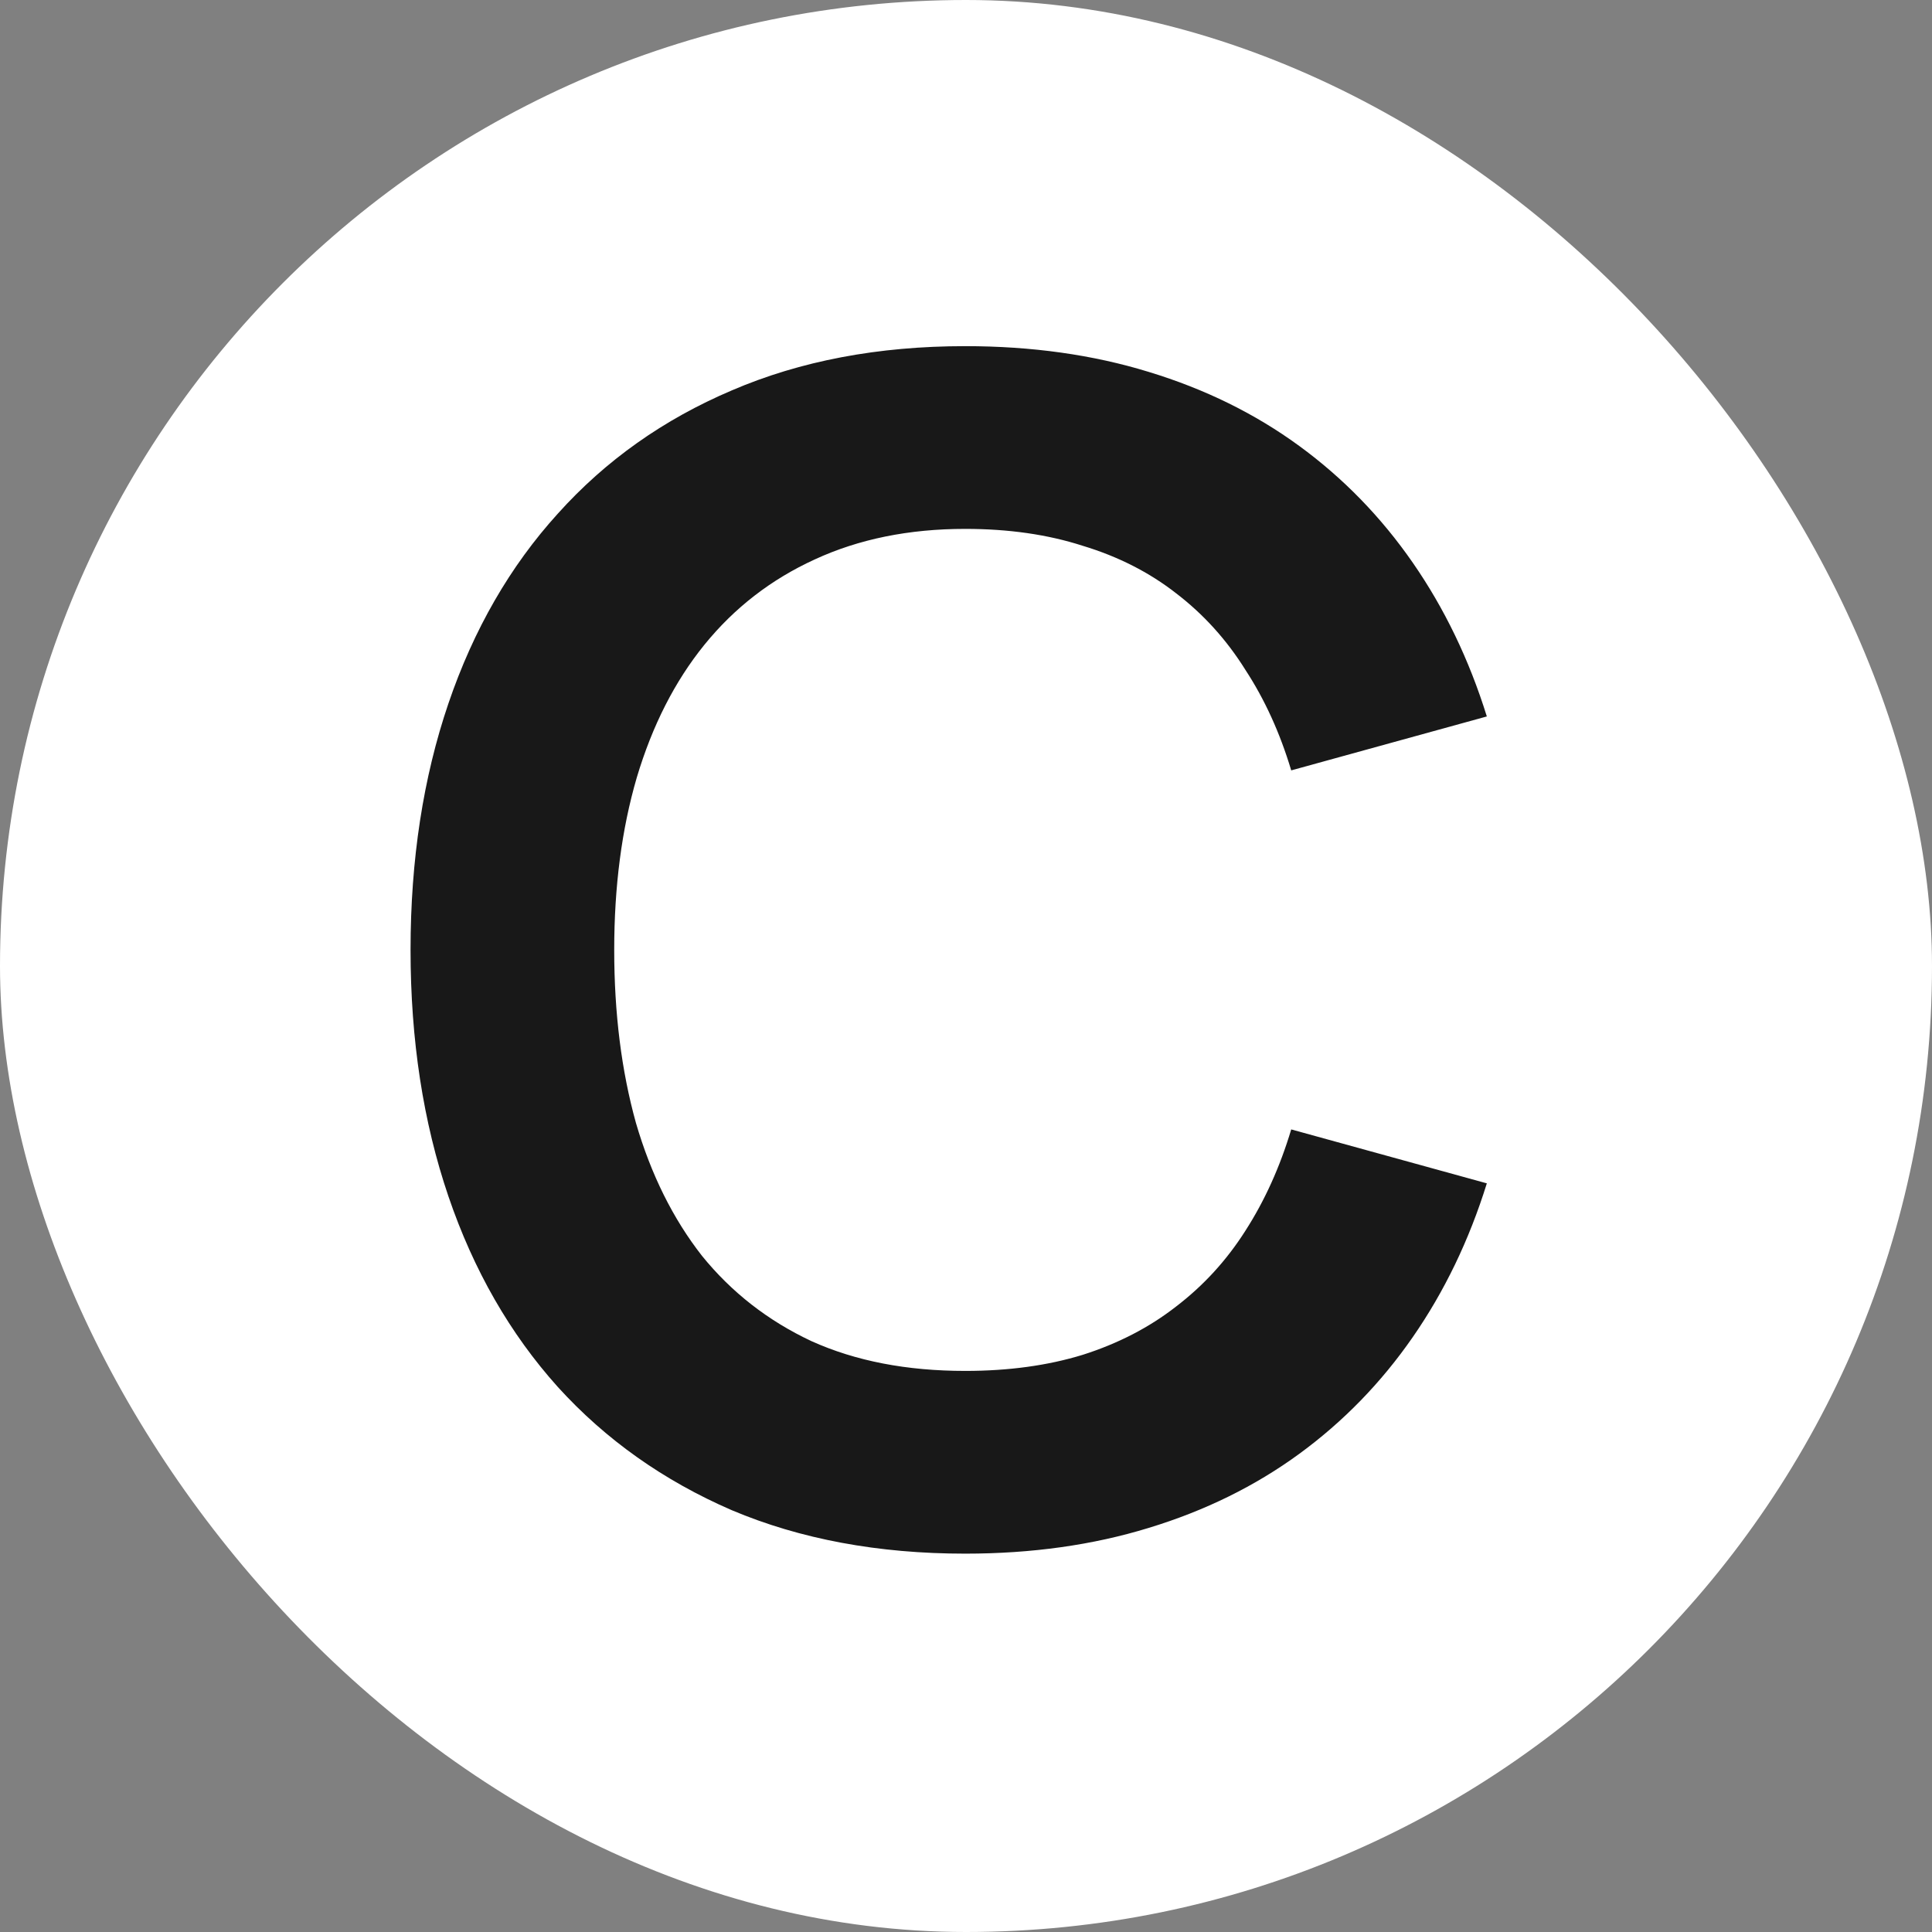
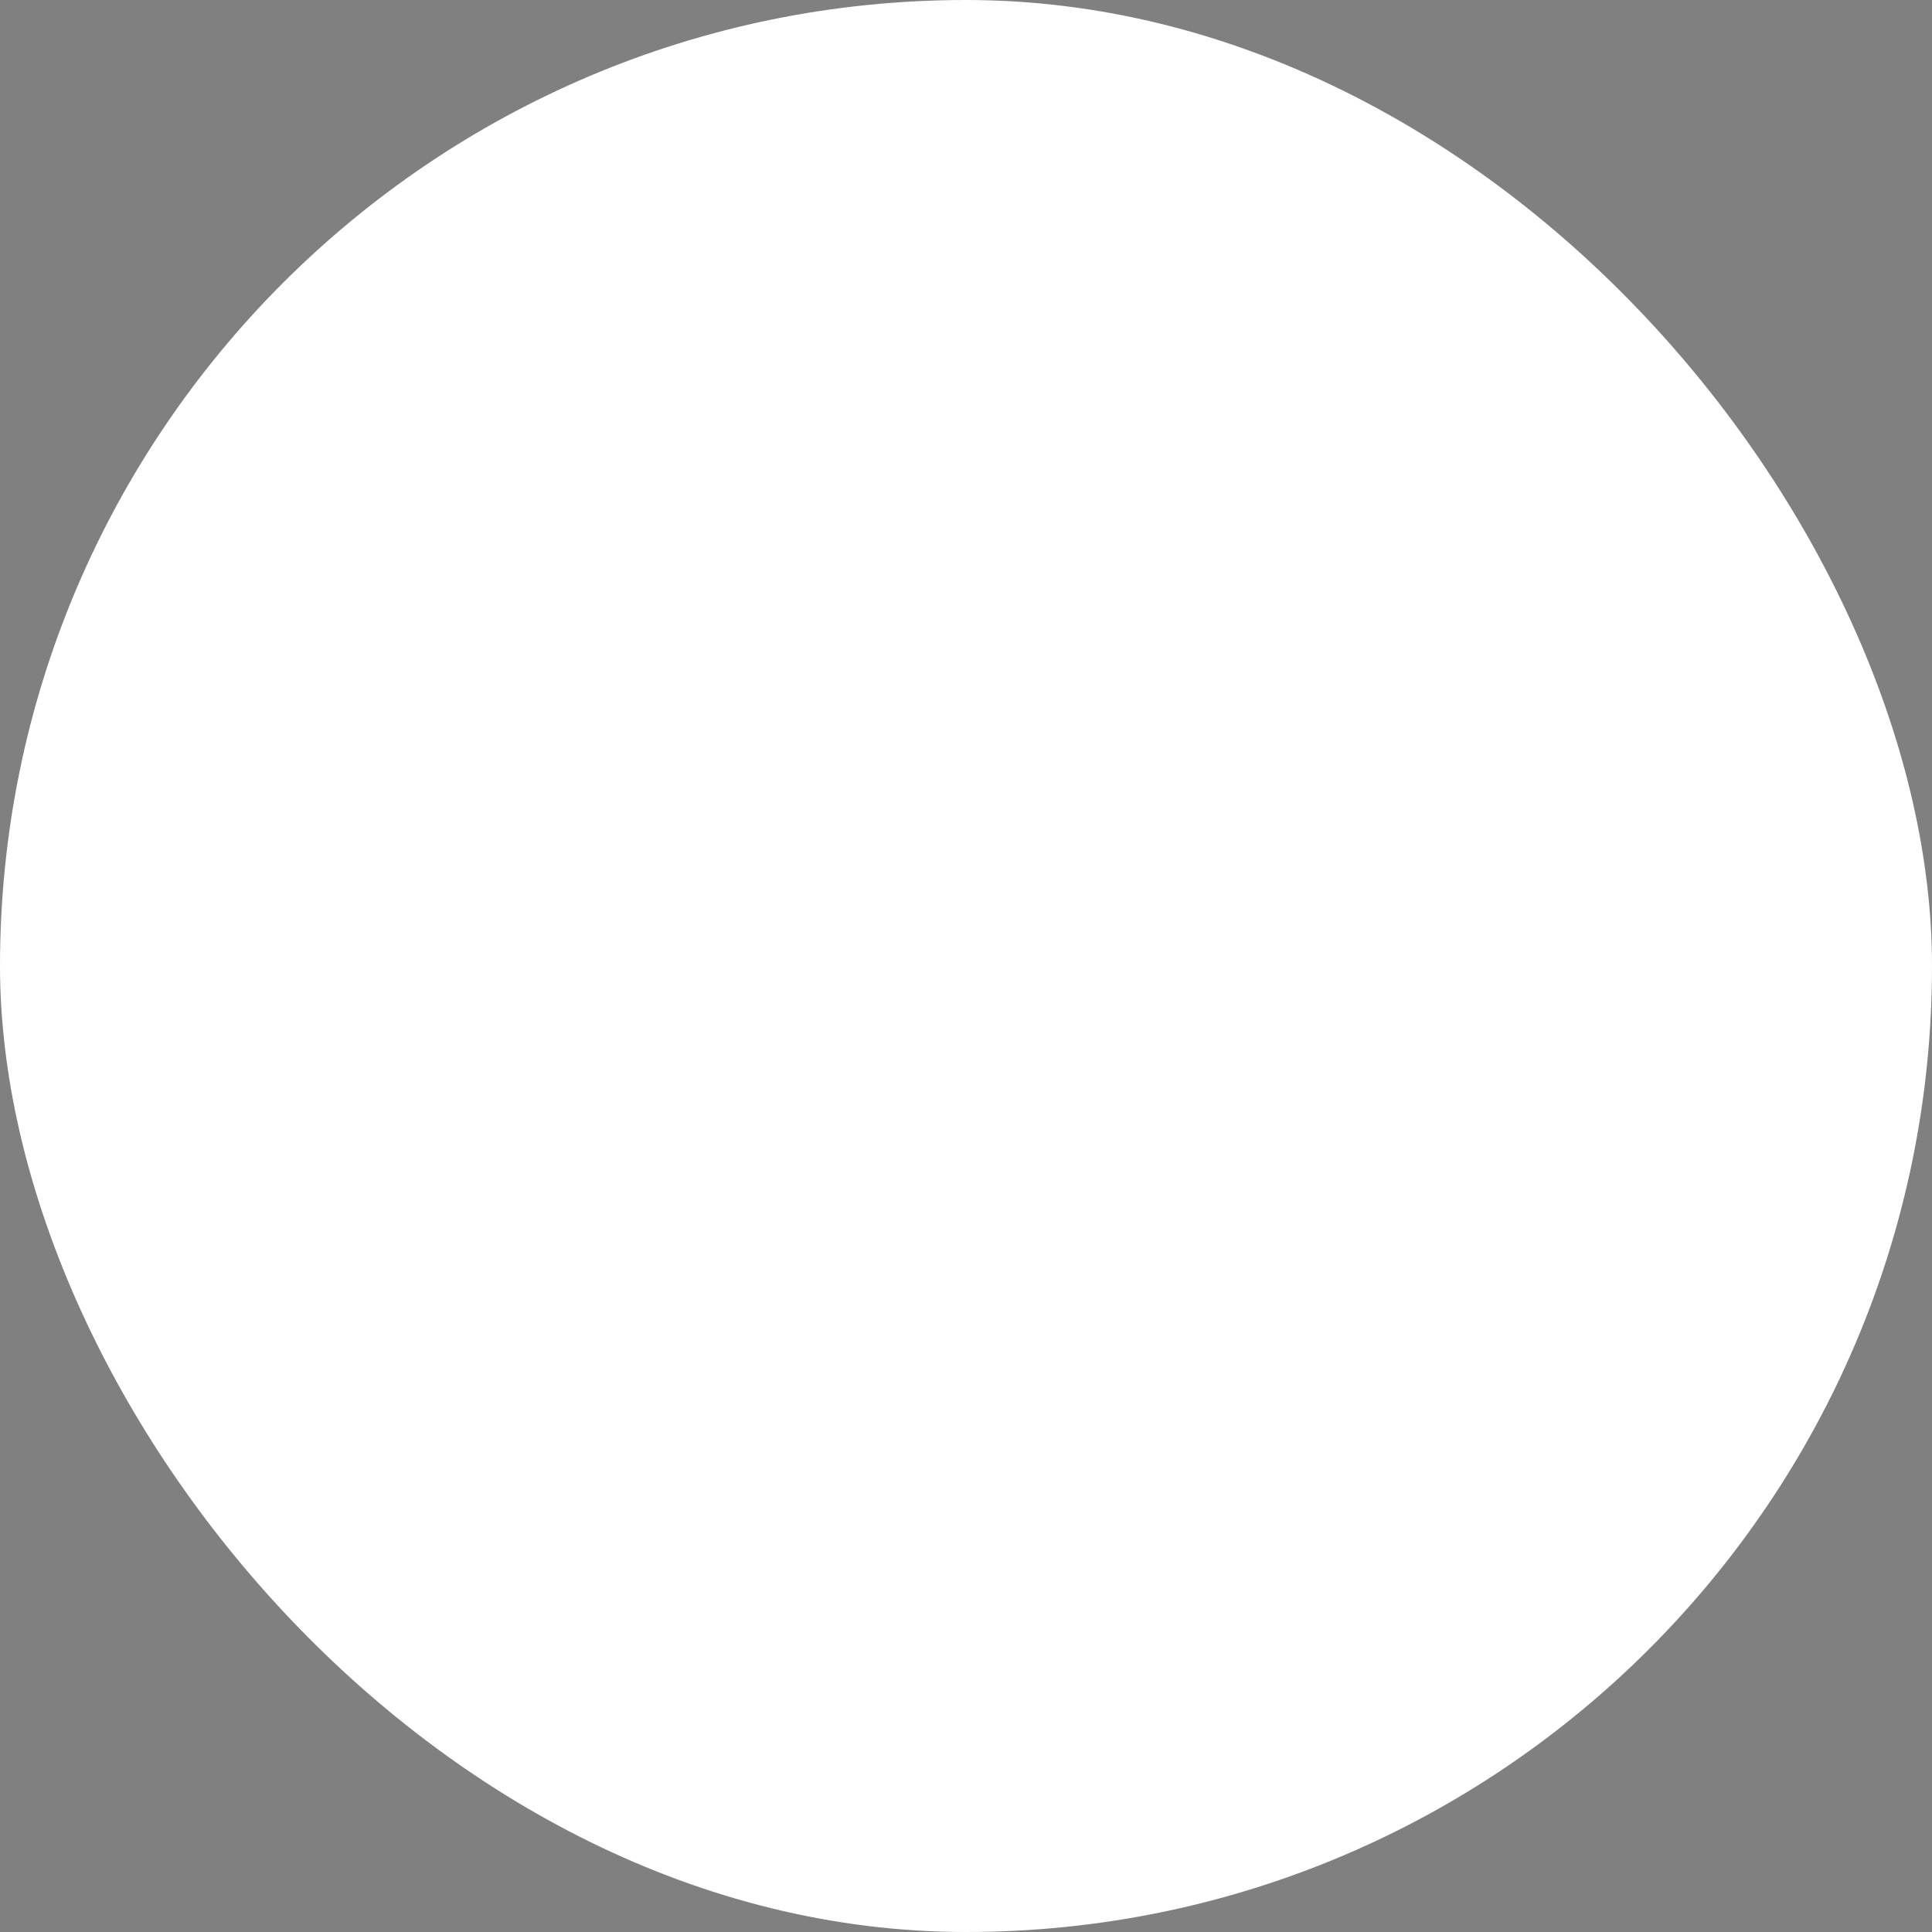
<svg xmlns="http://www.w3.org/2000/svg" width="24" height="24" viewBox="0 0 24 24" fill="none">
  <rect x="0" y="0" width="24" height="24" fill="#808080" stroke="none" />
  <rect width="24" height="24" rx="12" fill="white" />
  <g clip-path="url(#clip0_1_3)">
-     <path d="M11.99 19.3C10.91 19.3 9.943 19.12 9.09 18.76C8.243 18.393 7.523 17.883 6.93 17.23C6.337 16.57 5.883 15.78 5.57 14.86C5.257 13.94 5.1 12.92 5.1 11.8C5.1 10.68 5.257 9.66 5.57 8.74C5.883 7.82 6.337 7.033 6.93 6.38C7.523 5.72 8.243 5.21 9.09 4.85C9.943 4.483 10.91 4.3 11.99 4.3C12.817 4.3 13.577 4.407 14.27 4.62C14.97 4.833 15.593 5.14 16.14 5.54C16.687 5.94 17.157 6.423 17.55 6.99C17.943 7.557 18.25 8.193 18.47 8.9L16.04 9.57C15.9 9.103 15.71 8.687 15.47 8.32C15.237 7.947 14.95 7.63 14.61 7.37C14.277 7.11 13.89 6.913 13.45 6.78C13.017 6.64 12.53 6.57 11.99 6.57C11.29 6.57 10.667 6.697 10.12 6.95C9.58 7.197 9.123 7.55 8.75 8.01C8.383 8.463 8.103 9.013 7.91 9.66C7.723 10.3 7.63 11.013 7.63 11.8C7.63 12.587 7.72 13.303 7.9 13.95C8.087 14.59 8.36 15.14 8.72 15.6C9.087 16.053 9.54 16.407 10.08 16.66C10.627 16.907 11.263 17.03 11.99 17.03C12.53 17.03 13.017 16.963 13.45 16.83C13.89 16.69 14.277 16.49 14.61 16.23C14.95 15.97 15.237 15.657 15.47 15.29C15.71 14.917 15.9 14.497 16.04 14.03L18.47 14.7C18.25 15.407 17.943 16.043 17.55 16.61C17.157 17.177 16.687 17.66 16.14 18.06C15.593 18.46 14.97 18.767 14.27 18.98C13.577 19.193 12.817 19.3 11.99 19.3ZM26.956 19.3C25.876 19.3 24.909 19.12 24.056 18.76C23.209 18.393 22.489 17.883 21.896 17.23C21.302 16.57 20.849 15.78 20.536 14.86C20.222 13.94 20.066 12.92 20.066 11.8C20.066 10.68 20.222 9.66 20.536 8.74C20.849 7.82 21.302 7.033 21.896 6.38C22.489 5.72 23.209 5.21 24.056 4.85C24.909 4.483 25.876 4.3 26.956 4.3C28.036 4.3 29.002 4.483 29.856 4.85C30.709 5.21 31.432 5.72 32.026 6.38C32.619 7.033 33.072 7.82 33.386 8.74C33.699 9.66 33.856 10.68 33.856 11.8C33.856 12.92 33.699 13.94 33.386 14.86C33.072 15.78 32.619 16.57 32.026 17.23C31.432 17.883 30.709 18.393 29.856 18.76C29.002 19.12 28.036 19.3 26.956 19.3ZM26.956 17.03C27.682 17.03 28.316 16.907 28.856 16.66C29.402 16.407 29.856 16.053 30.216 15.6C30.582 15.14 30.856 14.59 31.036 13.95C31.216 13.303 31.306 12.587 31.306 11.8C31.306 11.013 31.216 10.3 31.036 9.66C30.856 9.013 30.582 8.463 30.216 8.01C29.856 7.55 29.402 7.197 28.856 6.95C28.316 6.697 27.682 6.57 26.956 6.57C26.229 6.57 25.596 6.697 25.056 6.95C24.516 7.197 24.066 7.55 23.706 8.01C23.346 8.463 23.072 9.013 22.886 9.66C22.706 10.3 22.616 11.013 22.616 11.8C22.616 12.587 22.706 13.303 22.886 13.95C23.066 14.59 23.336 15.14 23.696 15.6C24.056 16.053 24.506 16.407 25.046 16.66C25.592 16.907 26.229 17.03 26.956 17.03ZM41.376 19.3C40.576 19.3 39.836 19.193 39.156 18.98C38.476 18.767 37.876 18.463 37.356 18.07C36.843 17.67 36.419 17.19 36.086 16.63C35.753 16.07 35.529 15.44 35.416 14.74L37.916 14.36C38.129 15.247 38.539 15.917 39.146 16.37C39.759 16.817 40.553 17.04 41.526 17.04C41.959 17.04 42.356 16.99 42.716 16.89C43.083 16.783 43.399 16.637 43.666 16.45C43.933 16.263 44.139 16.043 44.286 15.79C44.433 15.53 44.506 15.247 44.506 14.94C44.506 14.167 43.973 13.623 42.906 13.31L39.186 12.21C37.046 11.577 35.976 10.34 35.976 8.5C35.976 7.873 36.103 7.303 36.356 6.79C36.616 6.277 36.976 5.837 37.436 5.47C37.896 5.103 38.443 4.82 39.076 4.62C39.716 4.42 40.416 4.32 41.176 4.32C41.929 4.32 42.619 4.413 43.246 4.6C43.879 4.787 44.439 5.06 44.926 5.42C45.419 5.78 45.833 6.22 46.166 6.74C46.506 7.26 46.756 7.857 46.916 8.53L44.326 8.98C44.173 8.213 43.816 7.62 43.256 7.2C42.696 6.78 41.989 6.57 41.136 6.57C40.736 6.57 40.373 6.617 40.046 6.71C39.719 6.797 39.443 6.923 39.216 7.09C38.989 7.25 38.813 7.443 38.686 7.67C38.566 7.89 38.506 8.133 38.506 8.4C38.506 8.807 38.673 9.147 39.006 9.42C39.339 9.693 39.876 9.933 40.616 10.14L43.166 10.85C44.473 11.21 45.443 11.713 46.076 12.36C46.709 13.007 47.026 13.823 47.026 14.81C47.026 15.477 46.889 16.087 46.616 16.64C46.343 17.187 45.959 17.66 45.466 18.06C44.973 18.453 44.376 18.76 43.676 18.98C42.983 19.193 42.216 19.3 41.376 19.3ZM49.391 19V4.6H51.811L56.461 14.29L61.111 4.6H63.531V19H61.111V9.44L57.481 17.02H55.441L51.821 9.44V19H49.391ZM66.524 19V4.6H75.844V6.86H68.944V10.41H74.644V12.67H68.944V16.74H75.844V19H66.524ZM81.533 19V6.86H77.243V4.6H88.233V6.86H83.963V19H81.533ZM90.23 19V4.6H92.66V19H90.23ZM101.945 19.3C100.865 19.3 99.898 19.12 99.045 18.76C98.198 18.393 97.478 17.883 96.885 17.23C96.291 16.57 95.838 15.78 95.525 14.86C95.211 13.94 95.055 12.92 95.055 11.8C95.055 10.68 95.211 9.66 95.525 8.74C95.838 7.82 96.291 7.033 96.885 6.38C97.478 5.72 98.198 5.21 99.045 4.85C99.898 4.483 100.865 4.3 101.945 4.3C102.771 4.3 103.531 4.407 104.225 4.62C104.925 4.833 105.548 5.14 106.095 5.54C106.641 5.94 107.111 6.423 107.505 6.99C107.898 7.557 108.205 8.193 108.425 8.9L105.995 9.57C105.855 9.103 105.665 8.687 105.425 8.32C105.191 7.947 104.905 7.63 104.565 7.37C104.231 7.11 103.845 6.913 103.405 6.78C102.971 6.64 102.485 6.57 101.945 6.57C101.245 6.57 100.621 6.697 100.075 6.95C99.535 7.197 99.078 7.55 98.705 8.01C98.338 8.463 98.058 9.013 97.865 9.66C97.678 10.3 97.585 11.013 97.585 11.8C97.585 12.587 97.675 13.303 97.855 13.95C98.041 14.59 98.315 15.14 98.675 15.6C99.041 16.053 99.495 16.407 100.035 16.66C100.581 16.907 101.218 17.03 101.945 17.03C102.485 17.03 102.971 16.963 103.405 16.83C103.845 16.69 104.231 16.49 104.565 16.23C104.905 15.97 105.191 15.657 105.425 15.29C105.665 14.917 105.855 14.497 105.995 14.03L108.425 14.7C108.205 15.407 107.898 16.043 107.505 16.61C107.111 17.177 106.641 17.66 106.095 18.06C105.548 18.46 104.925 18.767 104.225 18.98C103.531 19.193 102.771 19.3 101.945 19.3ZM110.42 19V17.88L119.35 5.72H110.42V4.6H120.79V5.72L111.86 17.88H120.79V19H110.42ZM129.134 19.3C128.054 19.3 127.104 19.117 126.284 18.75C125.47 18.383 124.787 17.87 124.234 17.21C123.687 16.543 123.274 15.75 122.994 14.83C122.72 13.91 122.584 12.9 122.584 11.8C122.584 10.7 122.72 9.69 122.994 8.77C123.274 7.85 123.687 7.06 124.234 6.4C124.787 5.733 125.47 5.217 126.284 4.85C127.104 4.483 128.054 4.3 129.134 4.3C130.207 4.3 131.15 4.483 131.964 4.85C132.784 5.217 133.467 5.733 134.014 6.4C134.567 7.06 134.98 7.85 135.254 8.77C135.534 9.69 135.674 10.7 135.674 11.8C135.674 12.9 135.534 13.91 135.254 14.83C134.98 15.75 134.567 16.543 134.014 17.21C133.467 17.87 132.784 18.383 131.964 18.75C131.15 19.117 130.207 19.3 129.134 19.3ZM129.134 18.17C130.02 18.17 130.794 18.013 131.454 17.7C132.12 17.387 132.674 16.95 133.114 16.39C133.56 15.83 133.894 15.16 134.114 14.38C134.334 13.6 134.444 12.74 134.444 11.8C134.444 10.86 134.334 10 134.114 9.22C133.894 8.44 133.56 7.77 133.114 7.21C132.674 6.65 132.12 6.213 131.454 5.9C130.794 5.587 130.02 5.43 129.134 5.43C128.247 5.43 127.474 5.587 126.814 5.9C126.154 6.213 125.6 6.65 125.154 7.21C124.714 7.77 124.38 8.44 124.154 9.22C123.934 10 123.82 10.86 123.814 11.8C123.807 12.74 123.914 13.6 124.134 14.38C124.354 15.16 124.687 15.83 125.134 16.39C125.58 16.95 126.137 17.387 126.804 17.7C127.47 18.013 128.247 18.17 129.134 18.17ZM137.88 19V4.6H139.04L147.39 16.98V4.6H148.54V19H147.39L139.04 6.62V19H137.88ZM151.537 19V4.6H160.437V5.72H152.697V11.19H159.237V12.31H152.697V17.88H160.437V19H151.537Z" fill="#181818" />
-   </g>
+     </g>
  <defs>
    <clipPath id="clip0_1_3">
      <rect width="16" height="16" fill="white" transform="translate(4 4)" />
    </clipPath>
  </defs>
</svg>